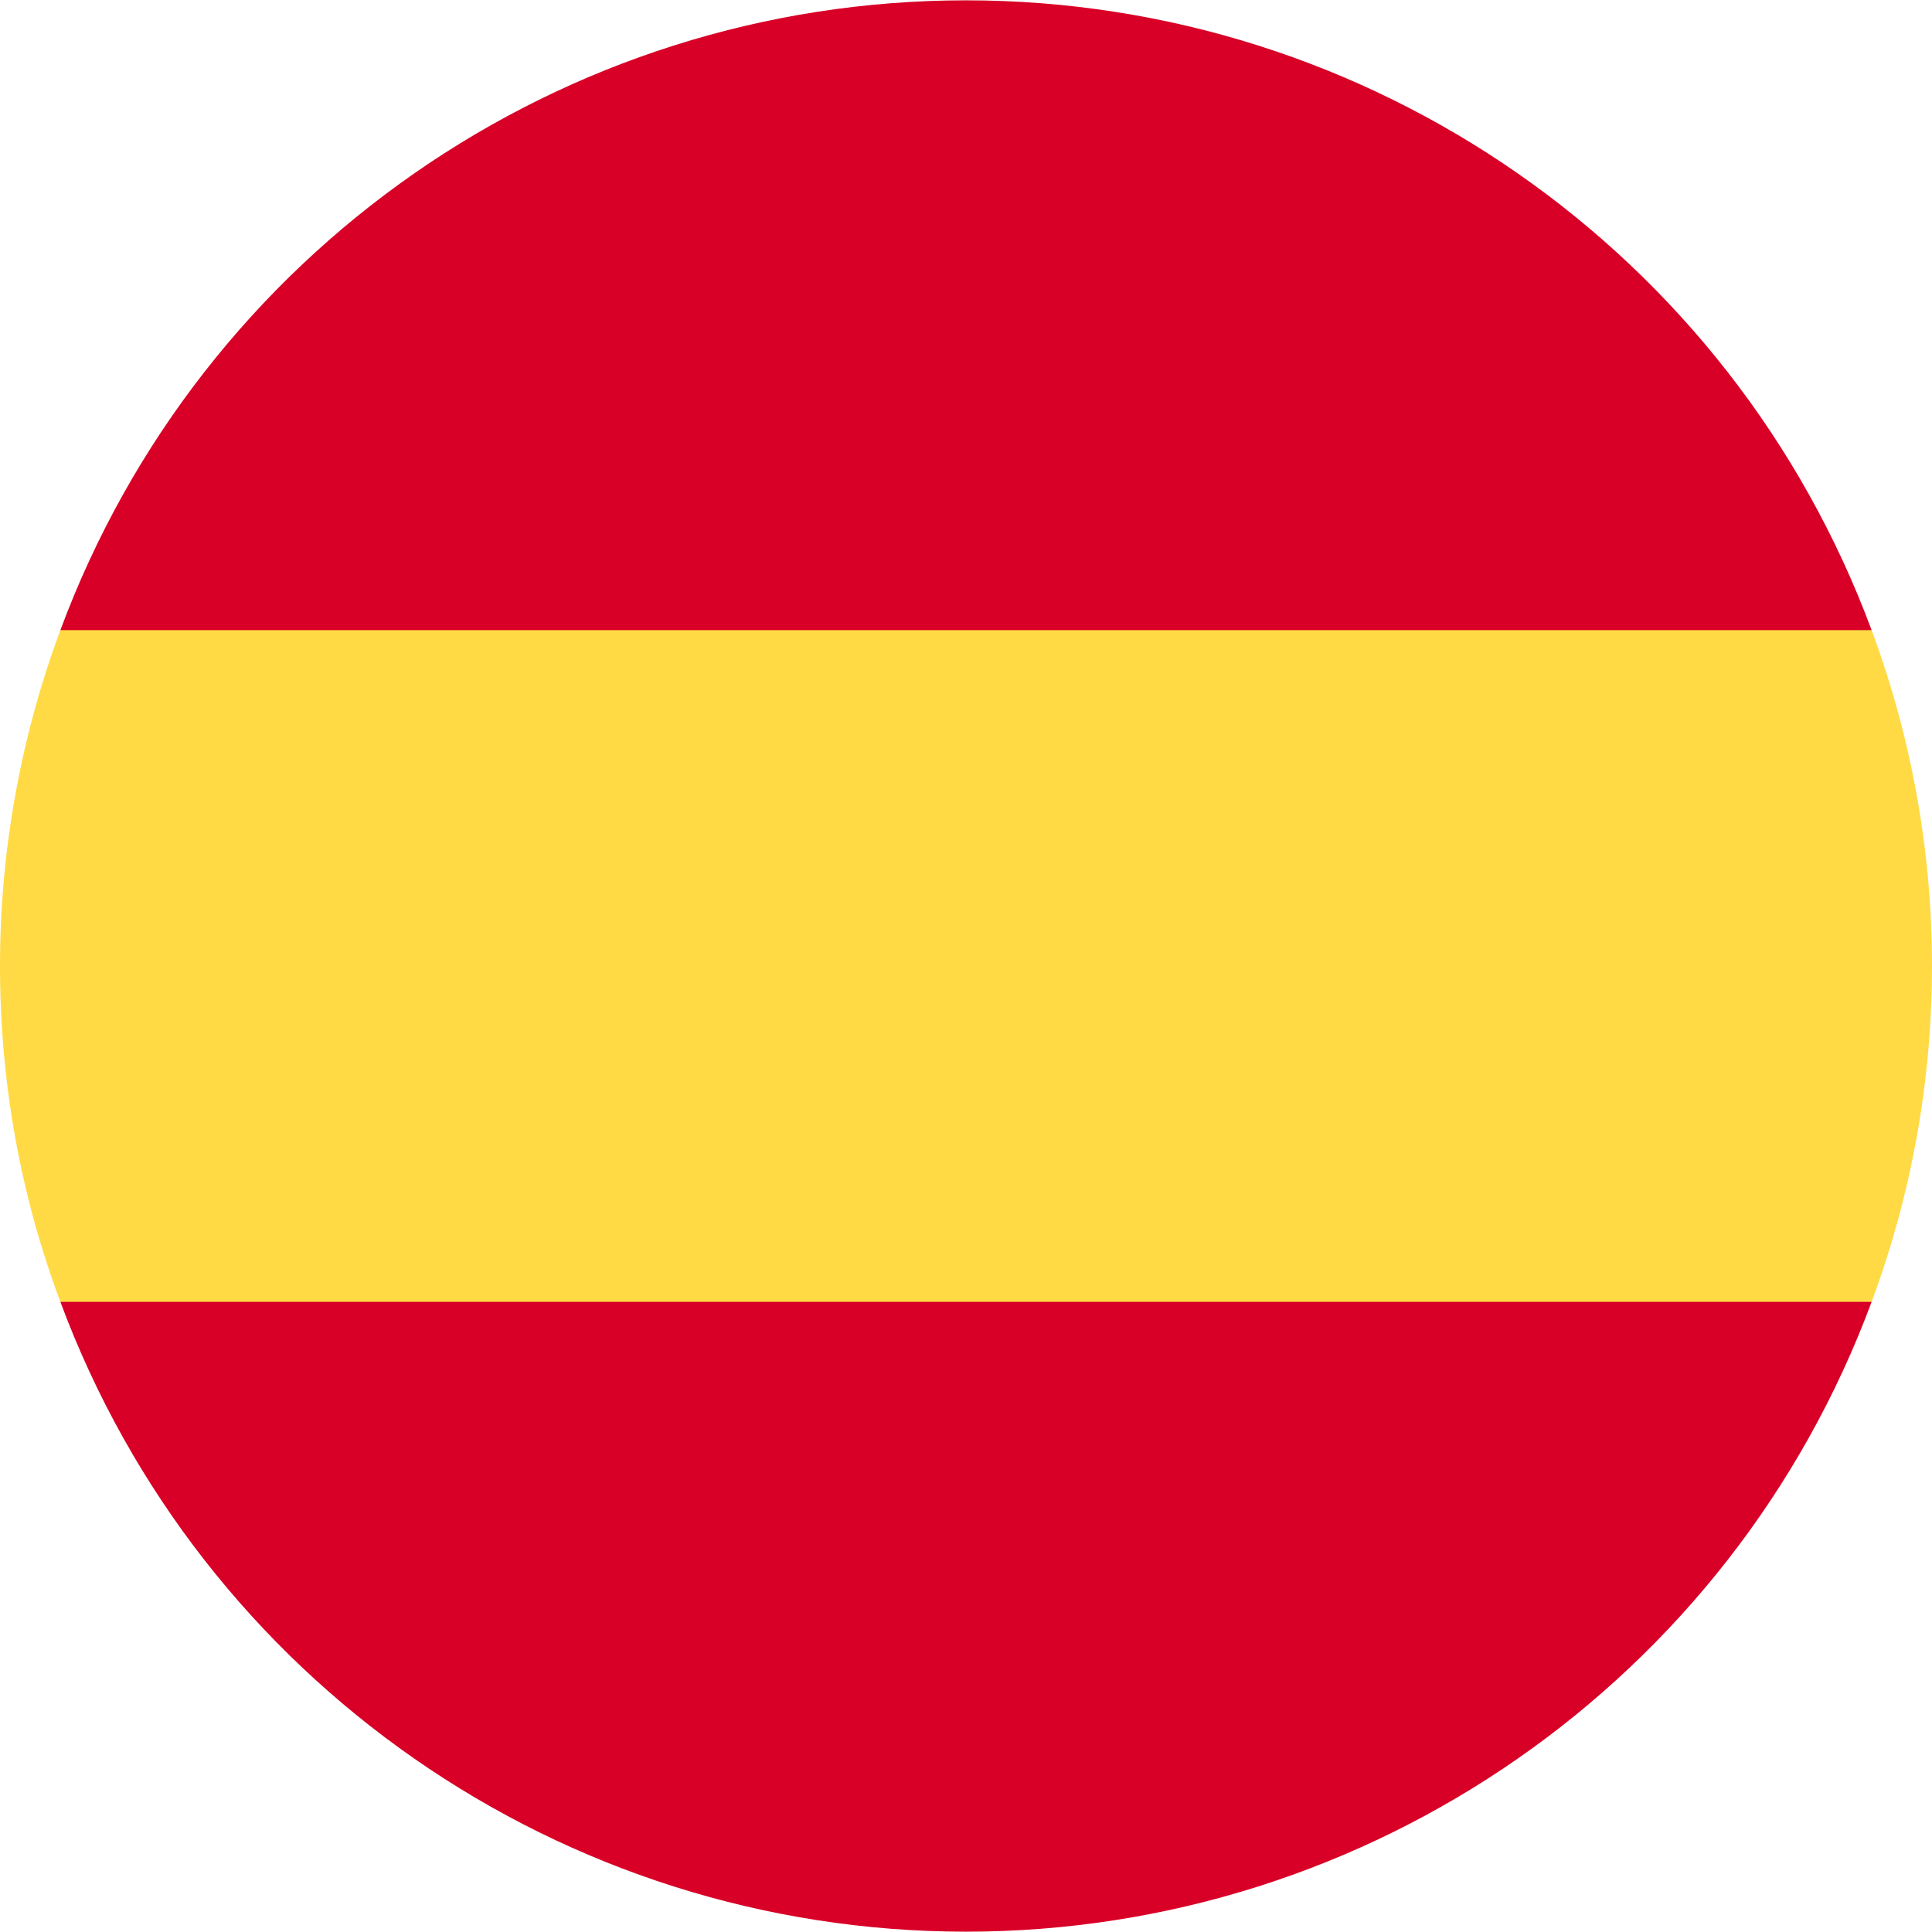
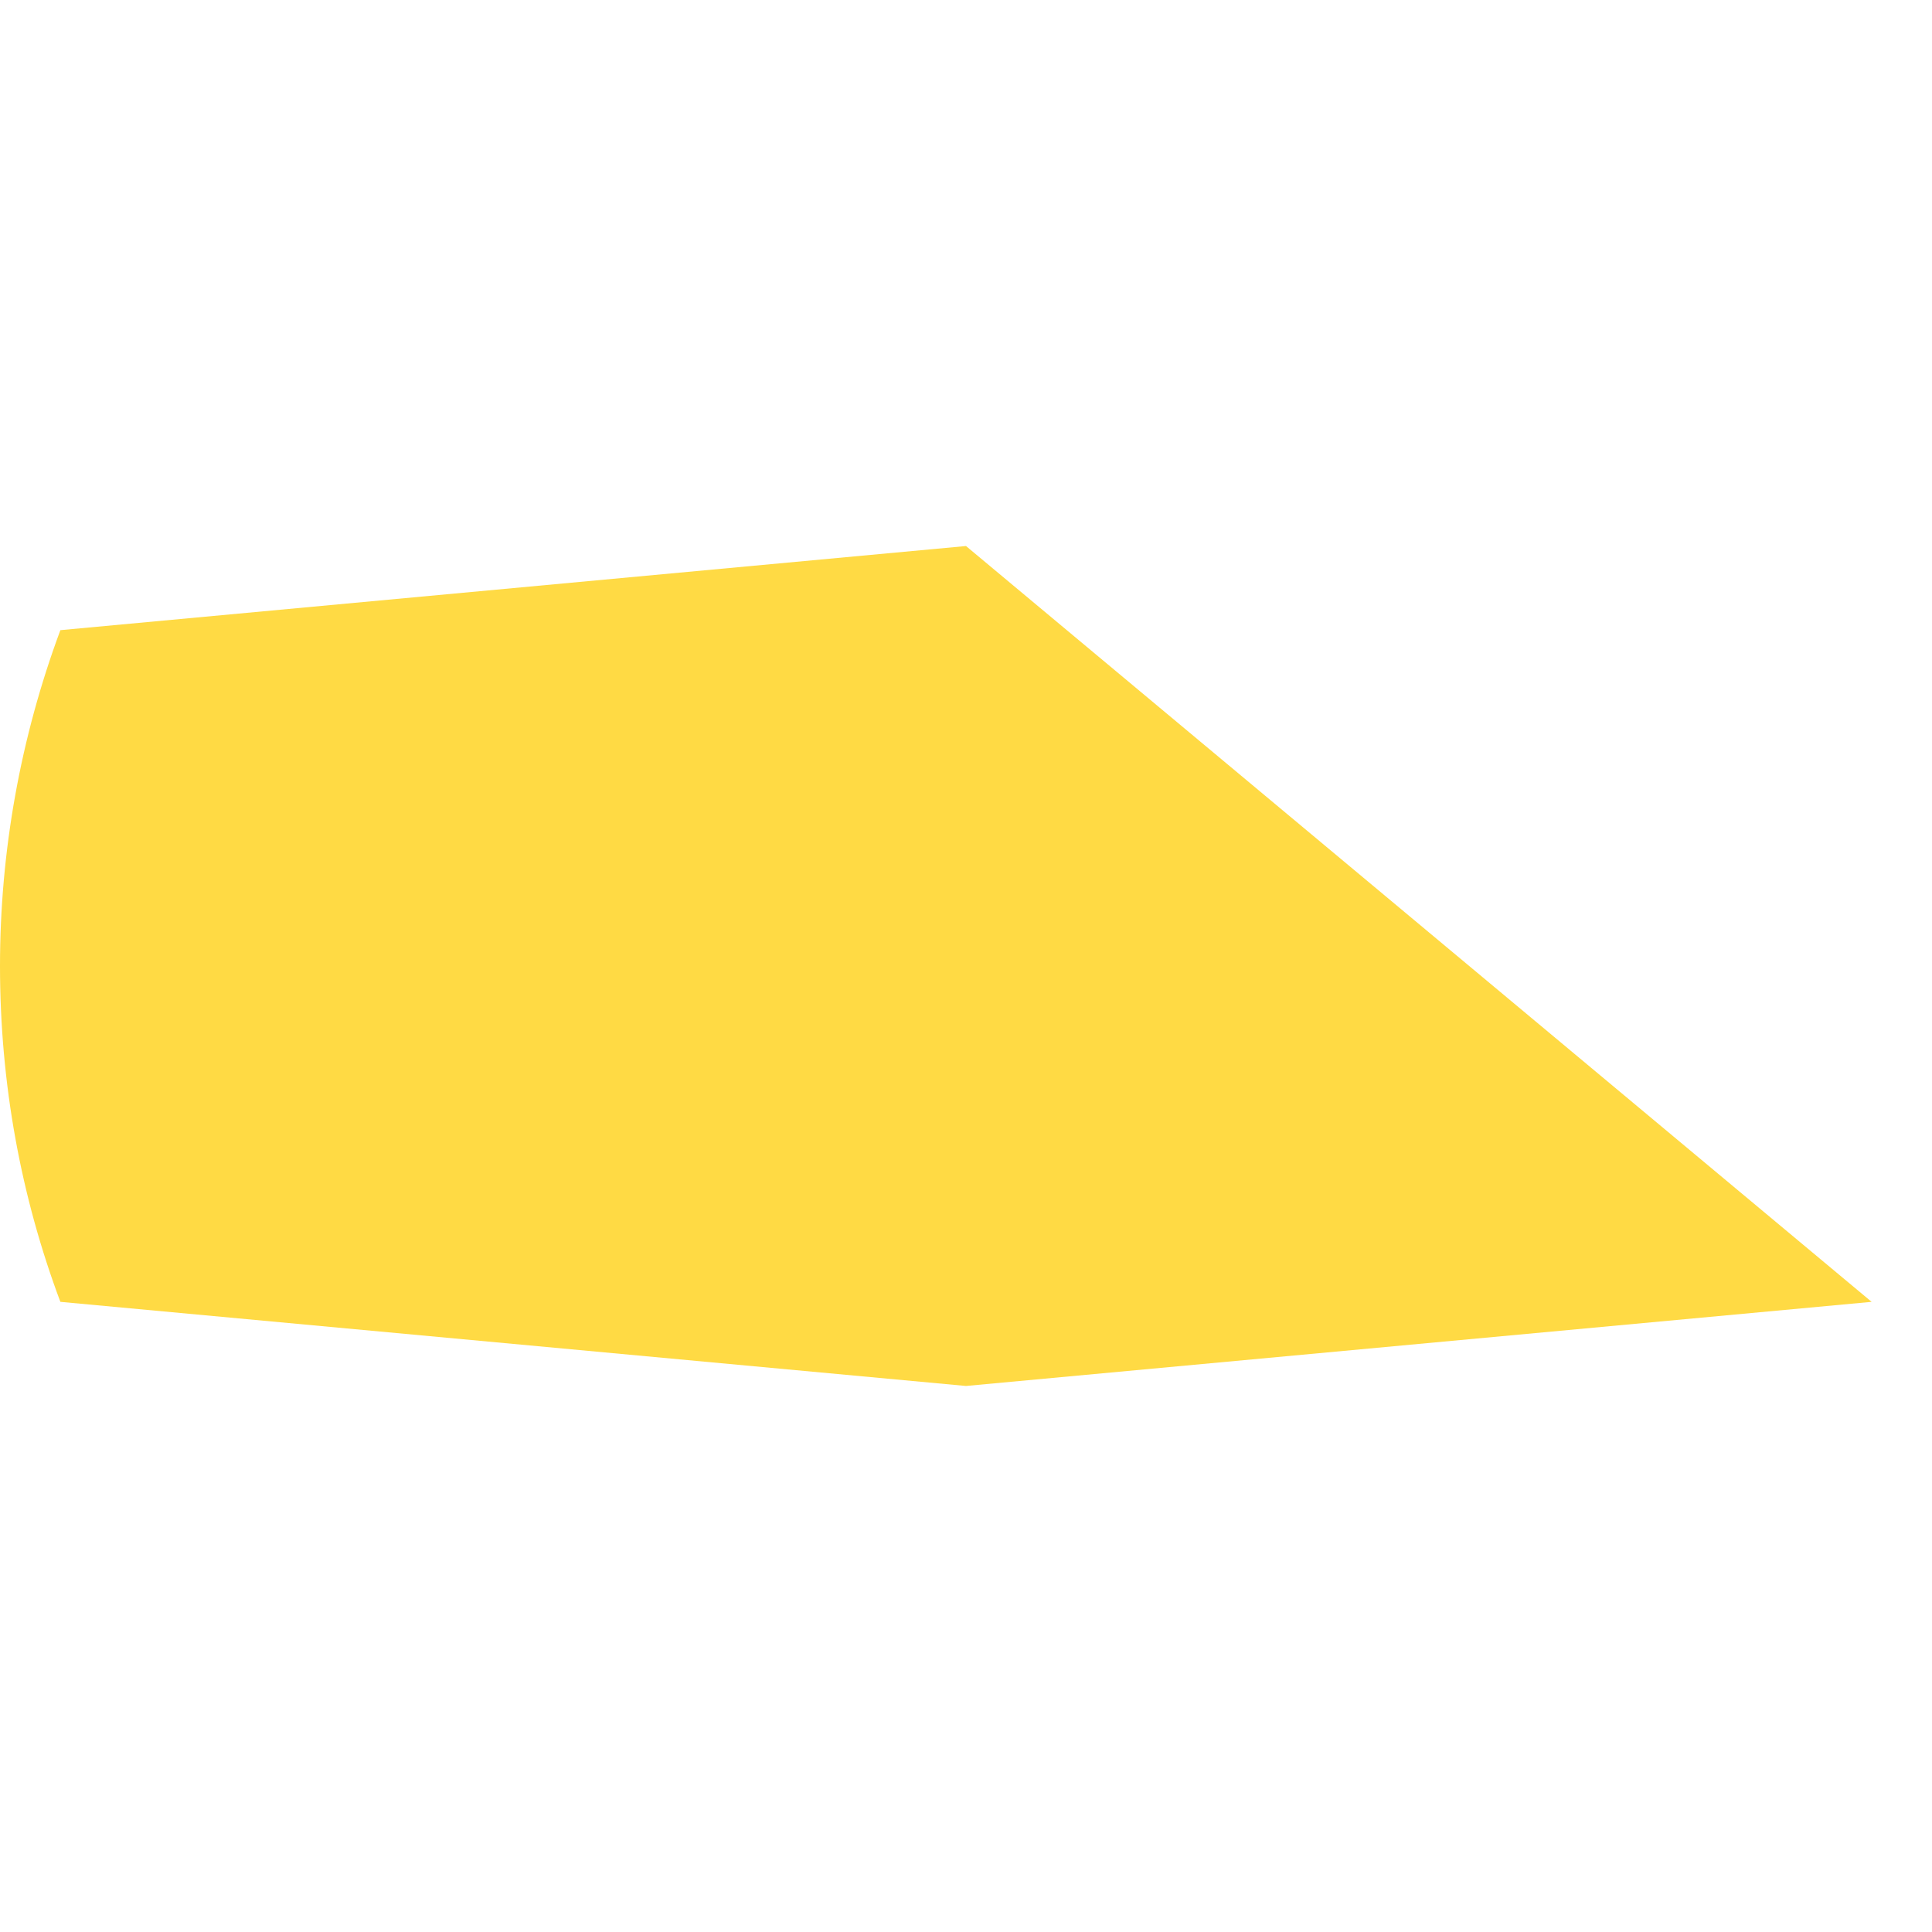
<svg xmlns="http://www.w3.org/2000/svg" width="24px" height="24px" viewBox="0 0 24 24" version="1.1">
  <title>es</title>
  <g id="Page-1" stroke="none" stroke-width="1" fill="none" fill-rule="evenodd">
    <g id="es" fill-rule="nonzero">
-       <path d="M0,12 C0,13.467 0.263,14.873 0.75,16.172 L12,17.217 L23.25,16.172 C24.25,13.481 24.25,10.519 23.25,7.828 L12,6.783 L0.75,7.828 C0.254,9.163 0,10.576 0,12 L0,12 Z" id="Path" fill="#FFDA44" />
-       <path d="M23.25,7.828 C21.504,3.125 17.017,0.004 12,0.004 C6.983,0.004 2.496,3.125 0.75,7.828 L23.25,7.828 Z M0.75,16.172 C2.496,20.875 6.983,23.996 12,23.996 C17.017,23.996 21.504,20.875 23.25,16.172 L0.75,16.172 Z" id="Shape" fill="#D80027" />
+       <path d="M0,12 C0,13.467 0.263,14.873 0.75,16.172 L12,17.217 L23.25,16.172 L12,6.783 L0.75,7.828 C0.254,9.163 0,10.576 0,12 L0,12 Z" id="Path" fill="#FFDA44" />
    </g>
  </g>
</svg>